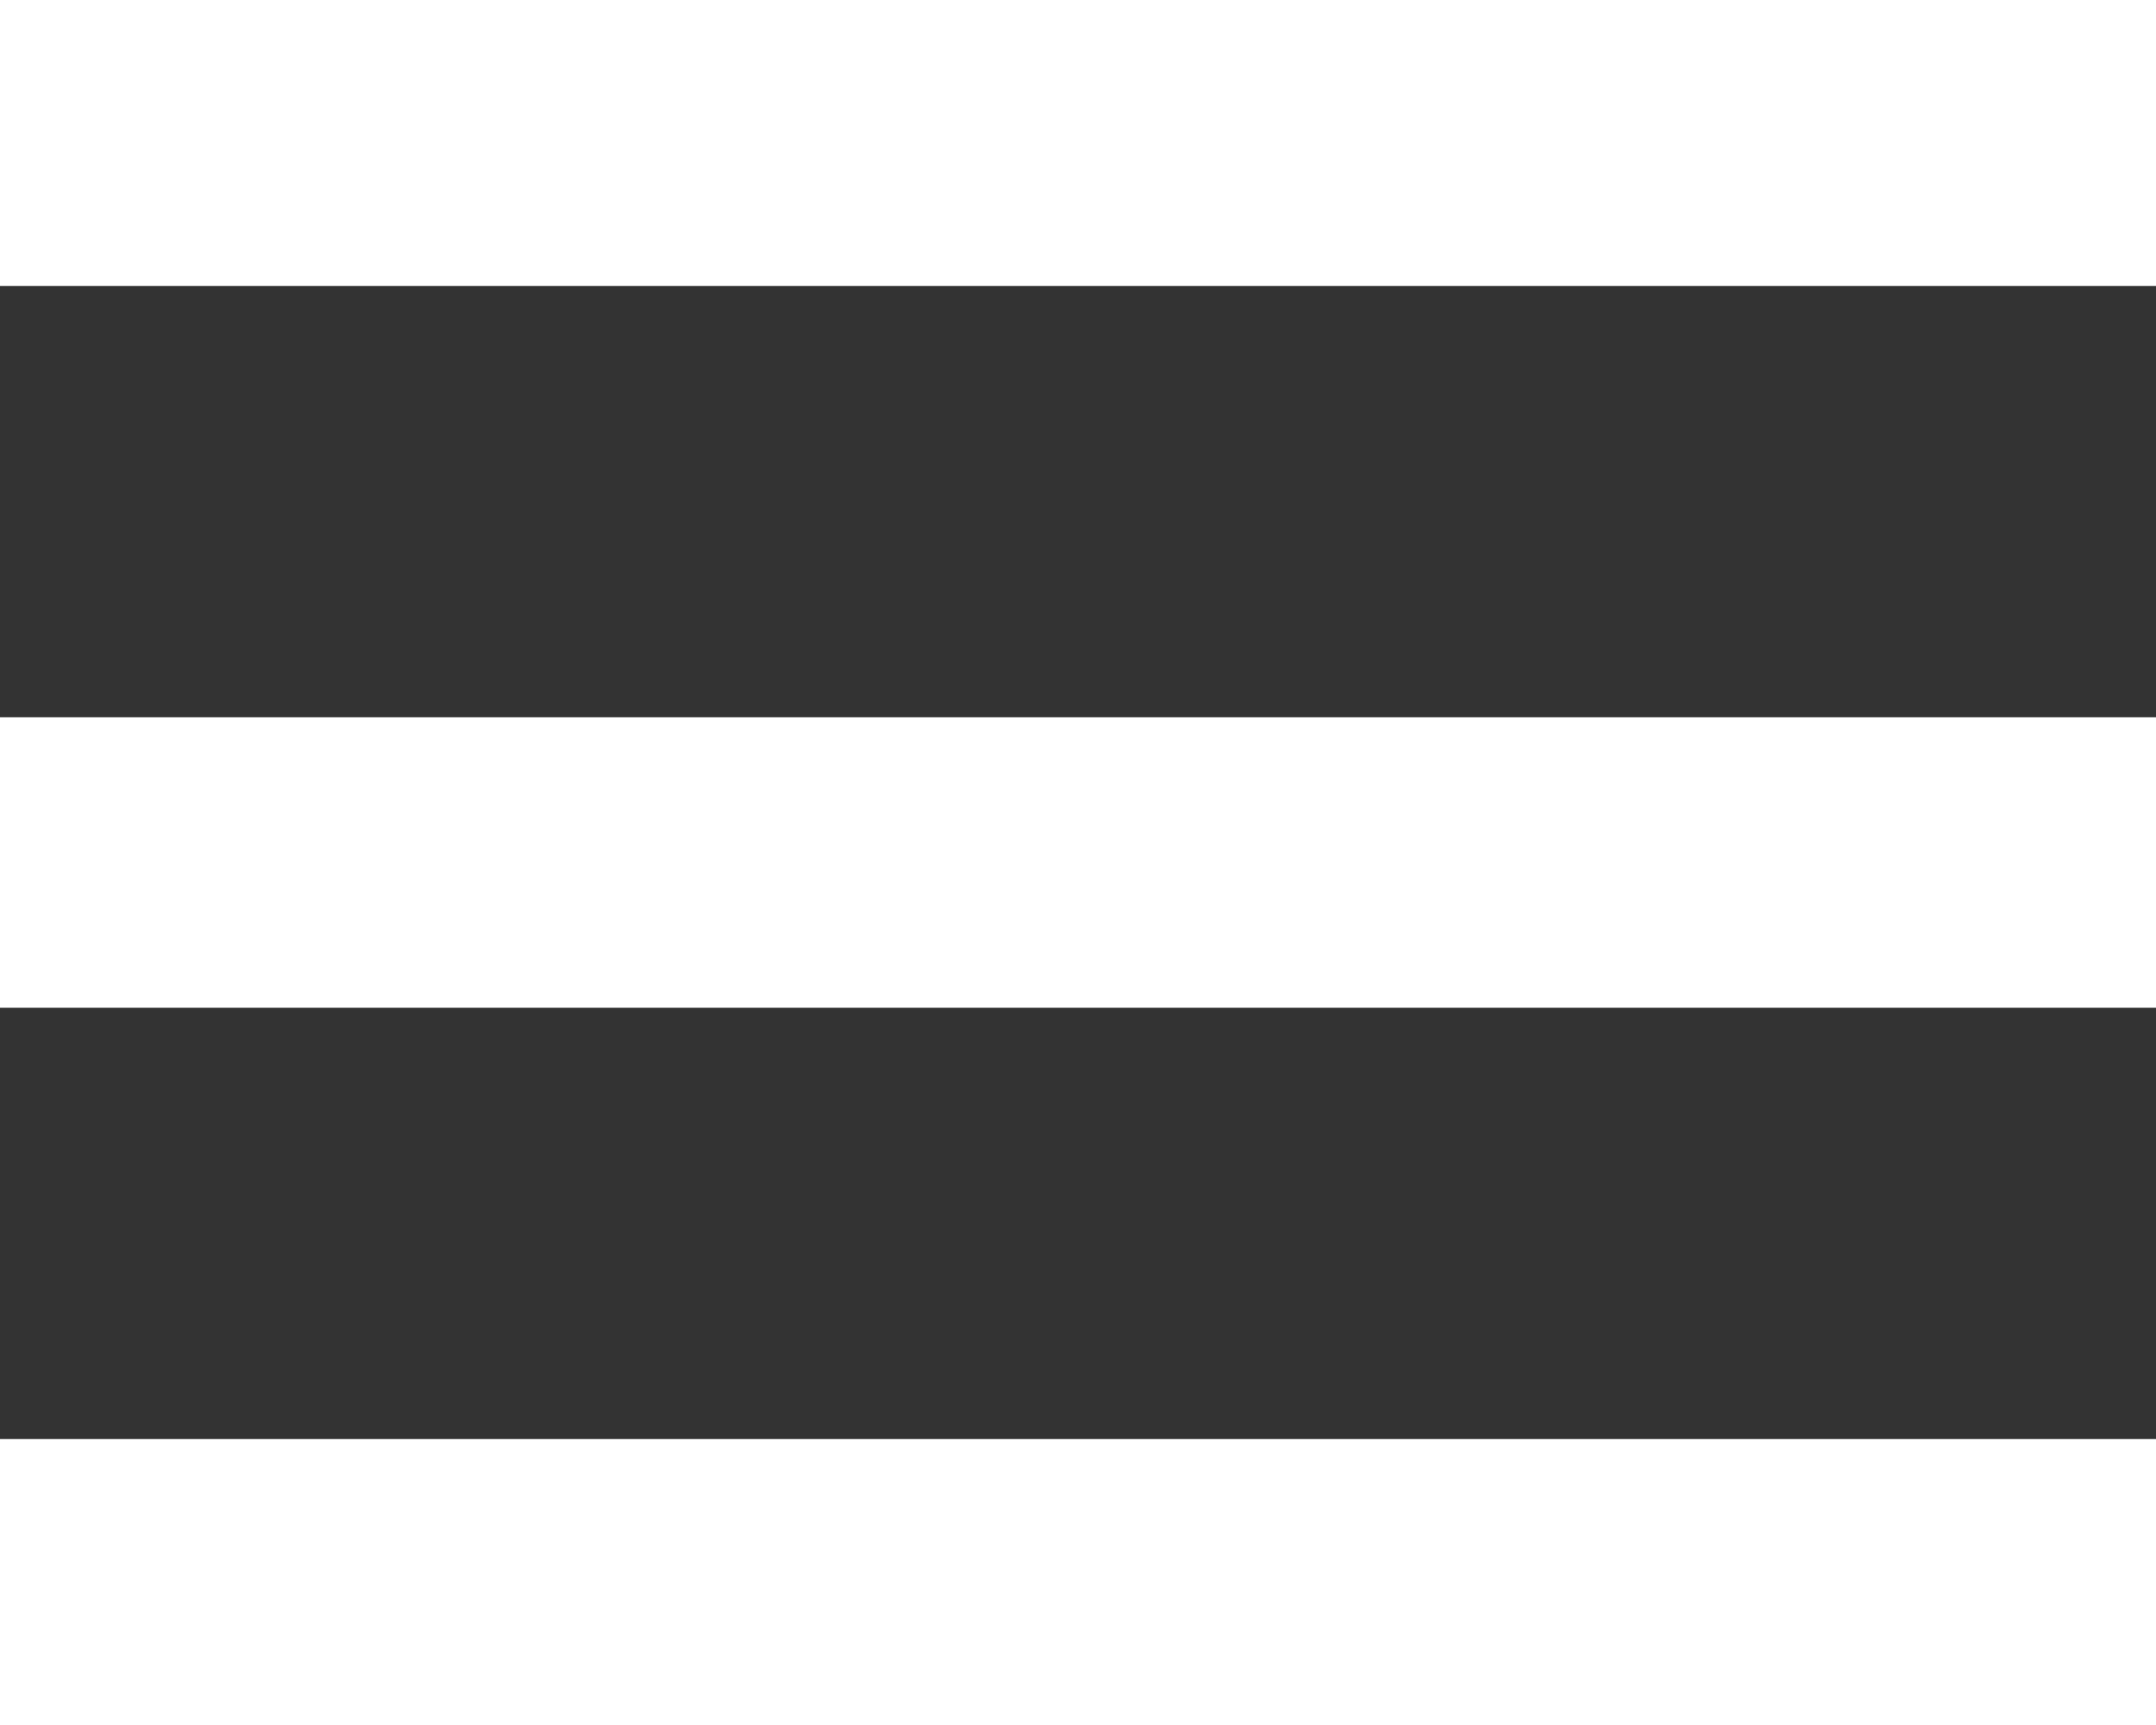
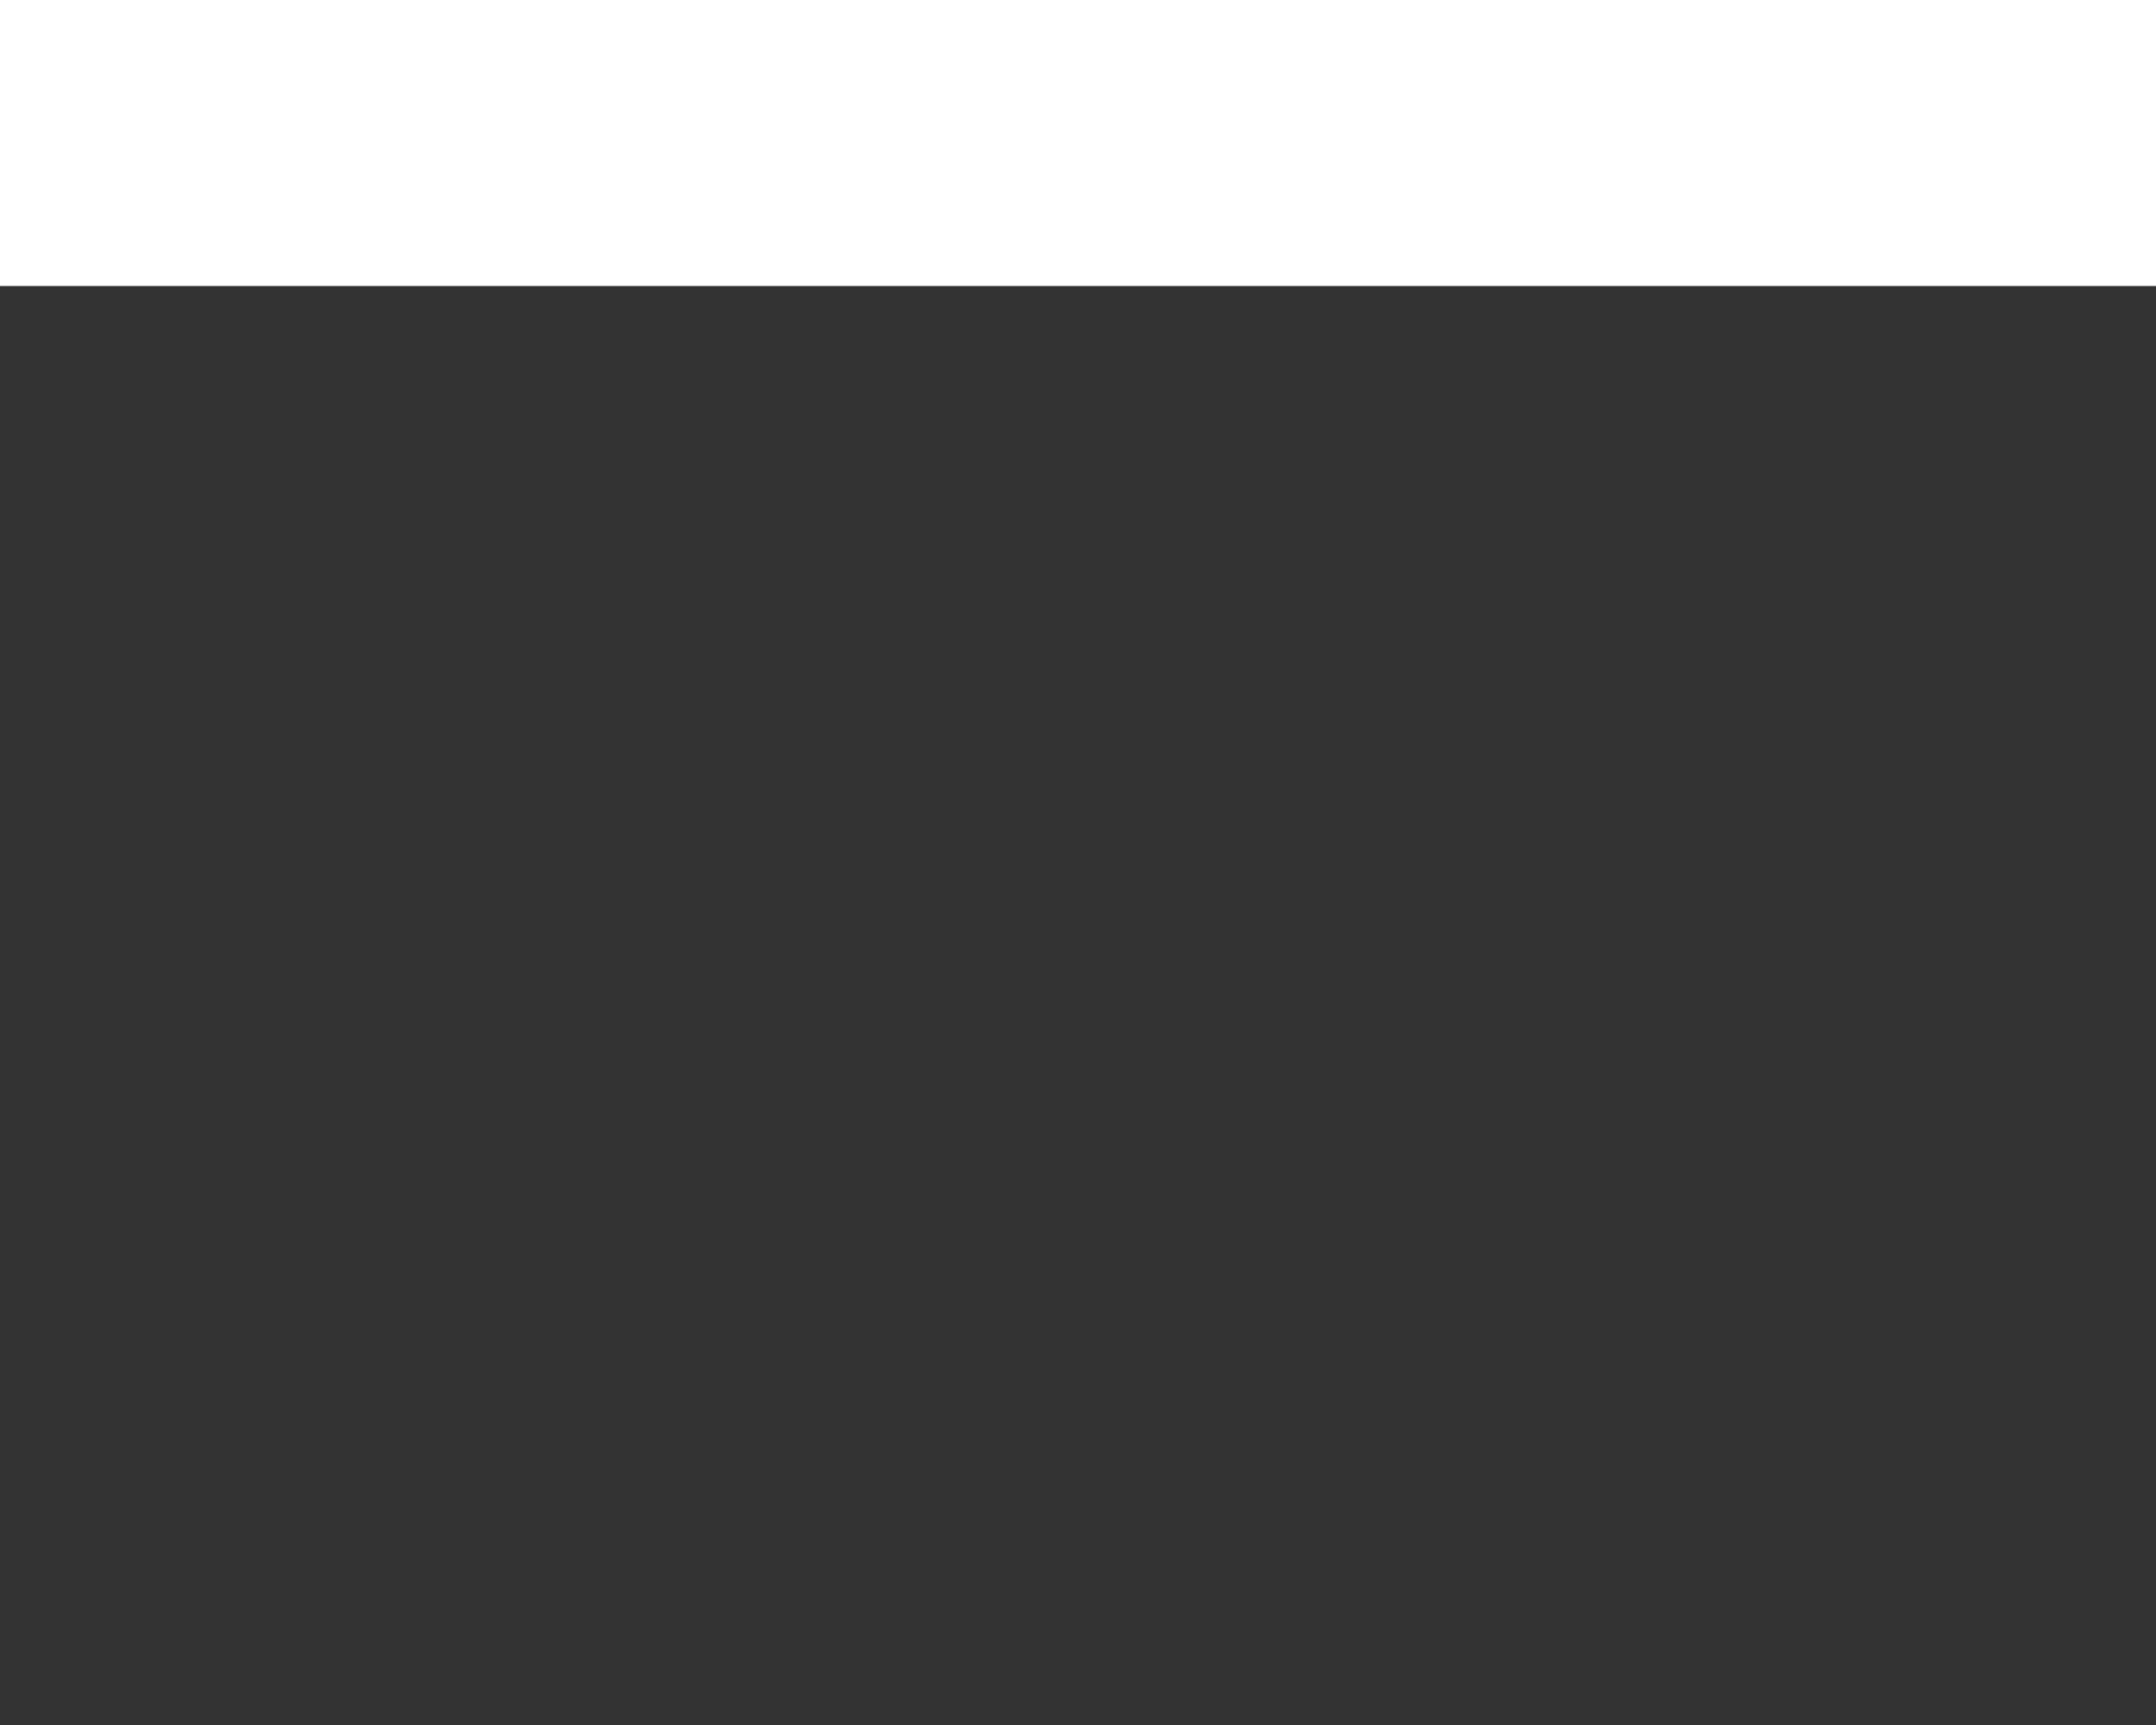
<svg xmlns="http://www.w3.org/2000/svg" height="38" width="47.5" id="Layer_1" version="1.1" viewBox="0 0 47.5 38" xml:space="preserve">
  <rect x="0" y="0" width="47.5" height="38" fill="#333333" stroke="none" />
  <defs id="defs13" />
  <style type="text/css" id="style2">
	.st0{fill:#134563;}
</style>
  <g transform="translate(-8.2,-13)" id="g8" style="fill:#ffffff">
    <g id="Navicon" transform="translate(330,232)" style="fill:#ffffff">
      <polygon class="st0" id="Fill-19" points="-274.3,-212.7 -321.8,-212.7 -321.8,-219 -274.3,-219 " style="fill:#ffffff" />
-       <polygon class="st0" id="Fill-20" points="-274.3,-196.8 -321.8,-196.8 -321.8,-203.2 -274.3,-203.2 " style="fill:#ffffff" />
-       <polygon class="st0" id="Fill-21" points="-274.3,-181 -321.8,-181 -321.8,-187.3 -274.3,-187.3 " style="fill:#ffffff" />
    </g>
  </g>
</svg>